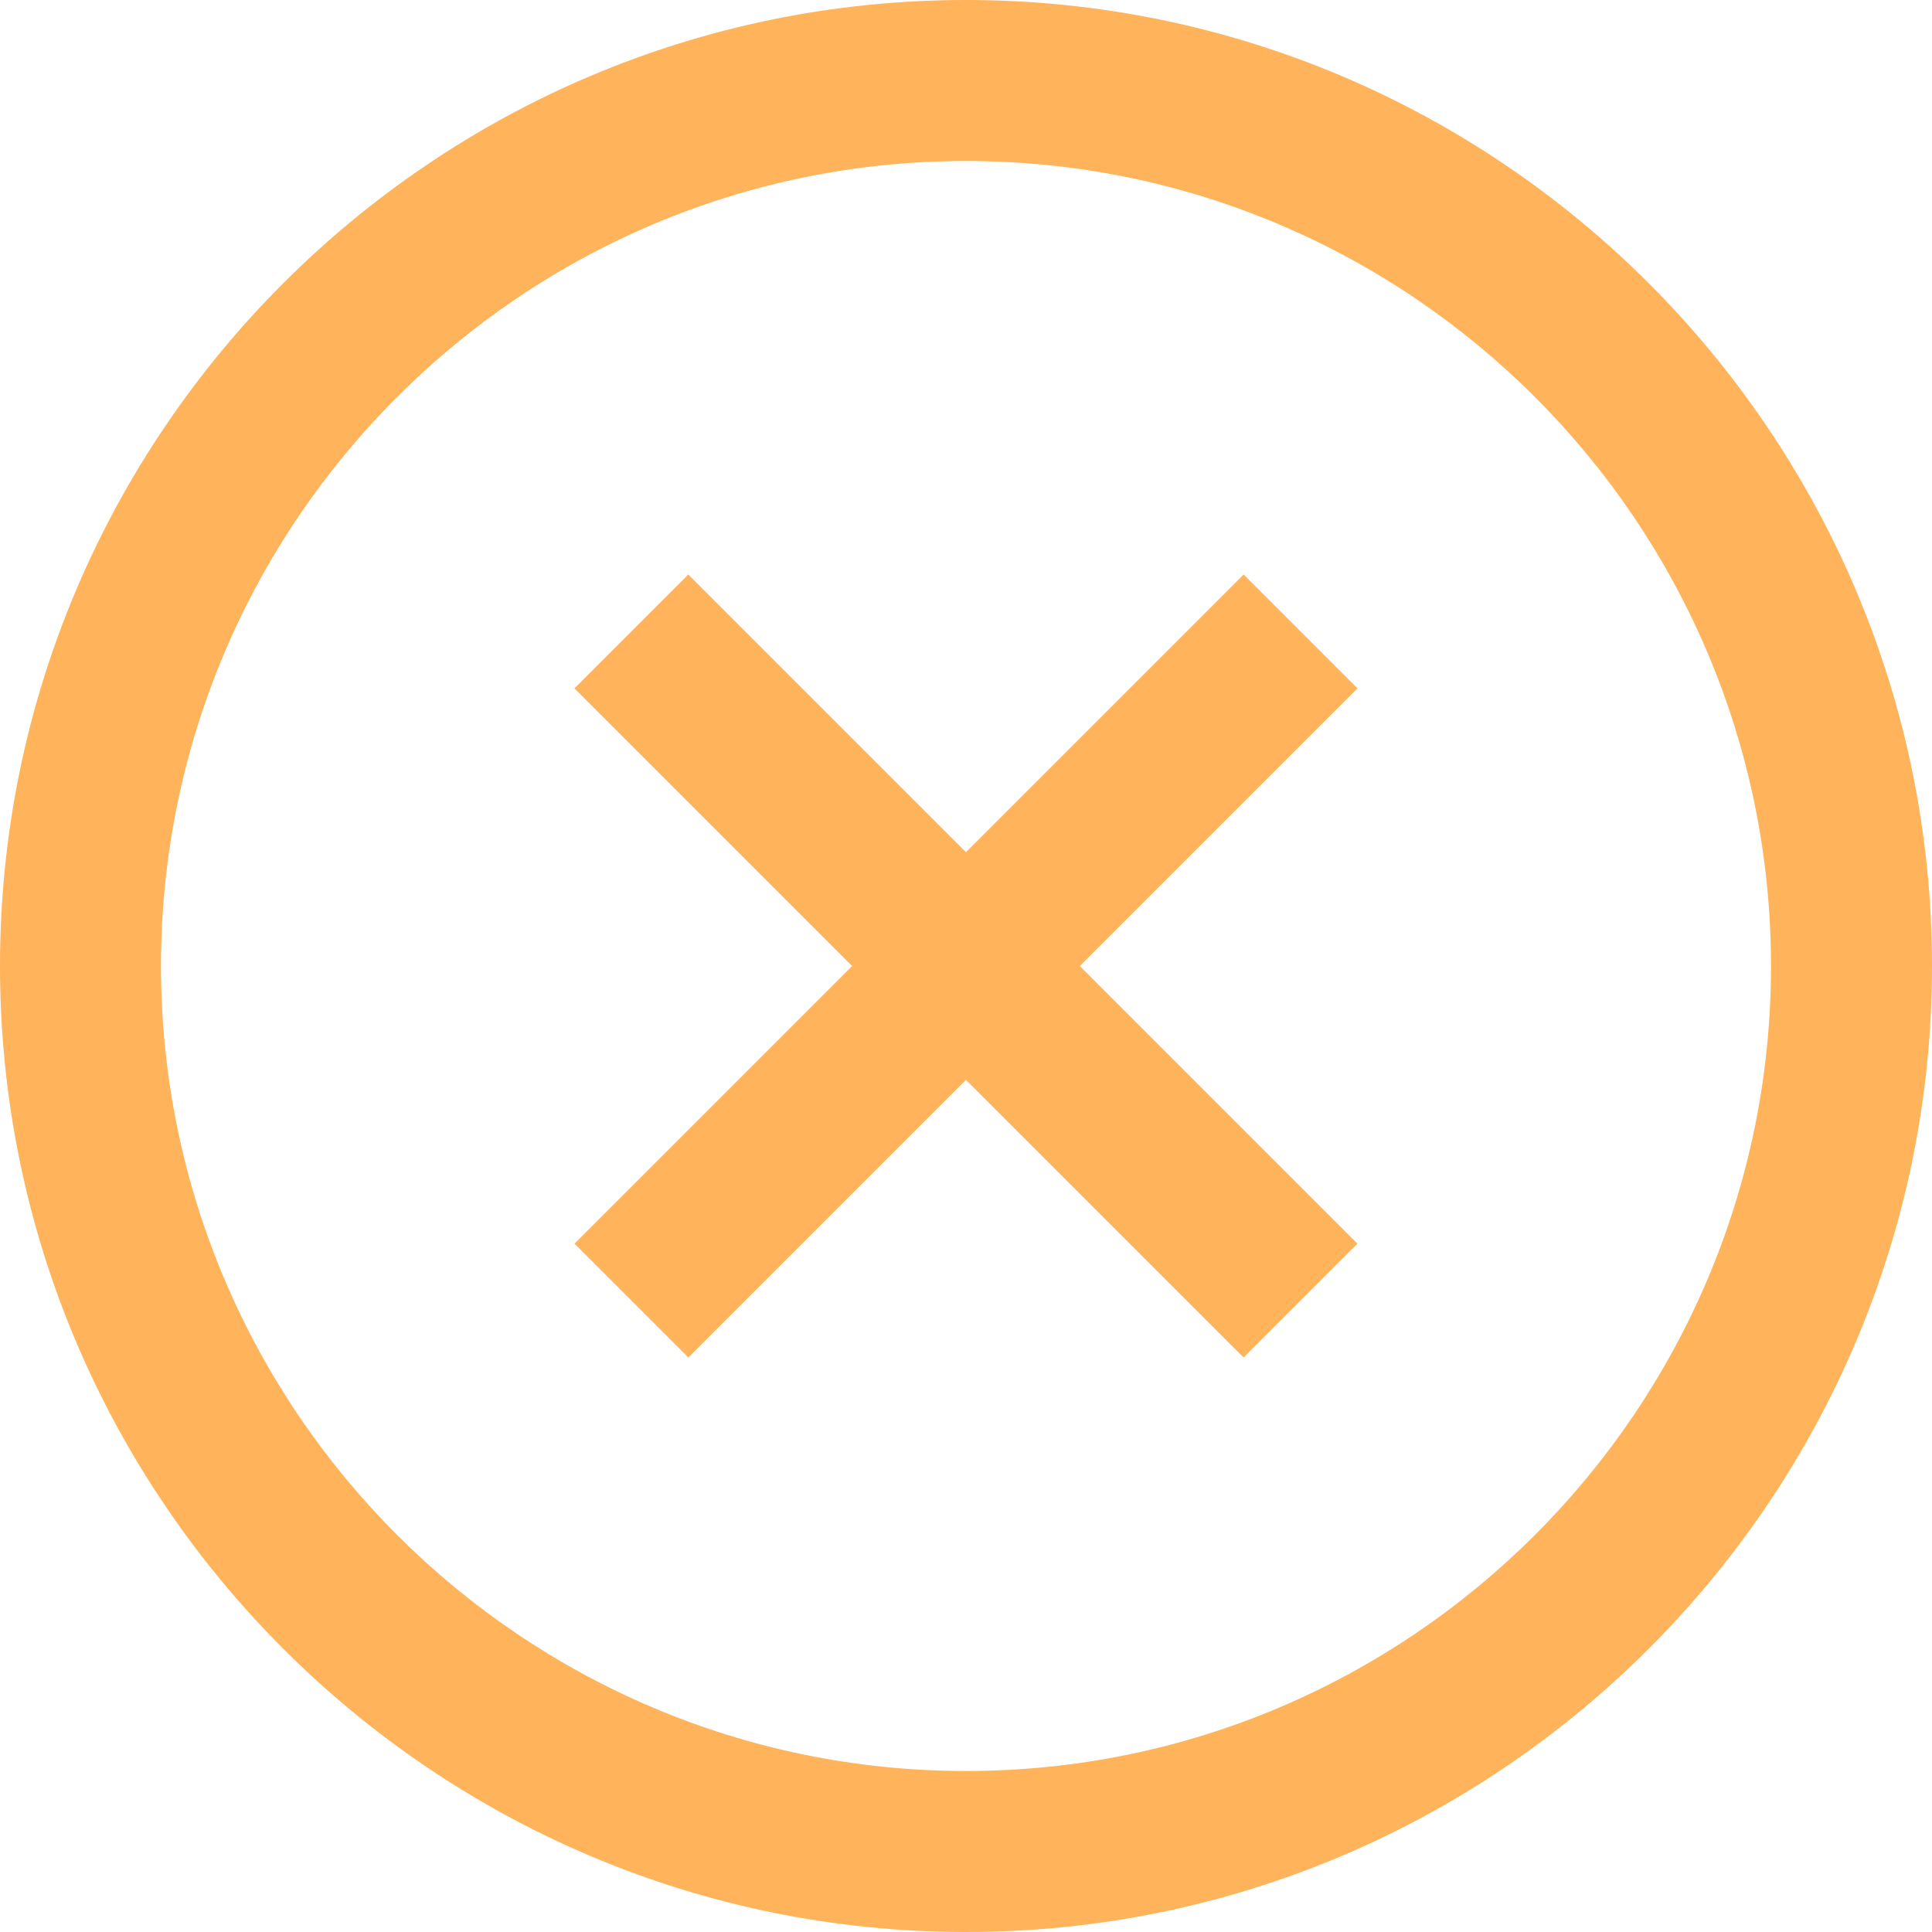
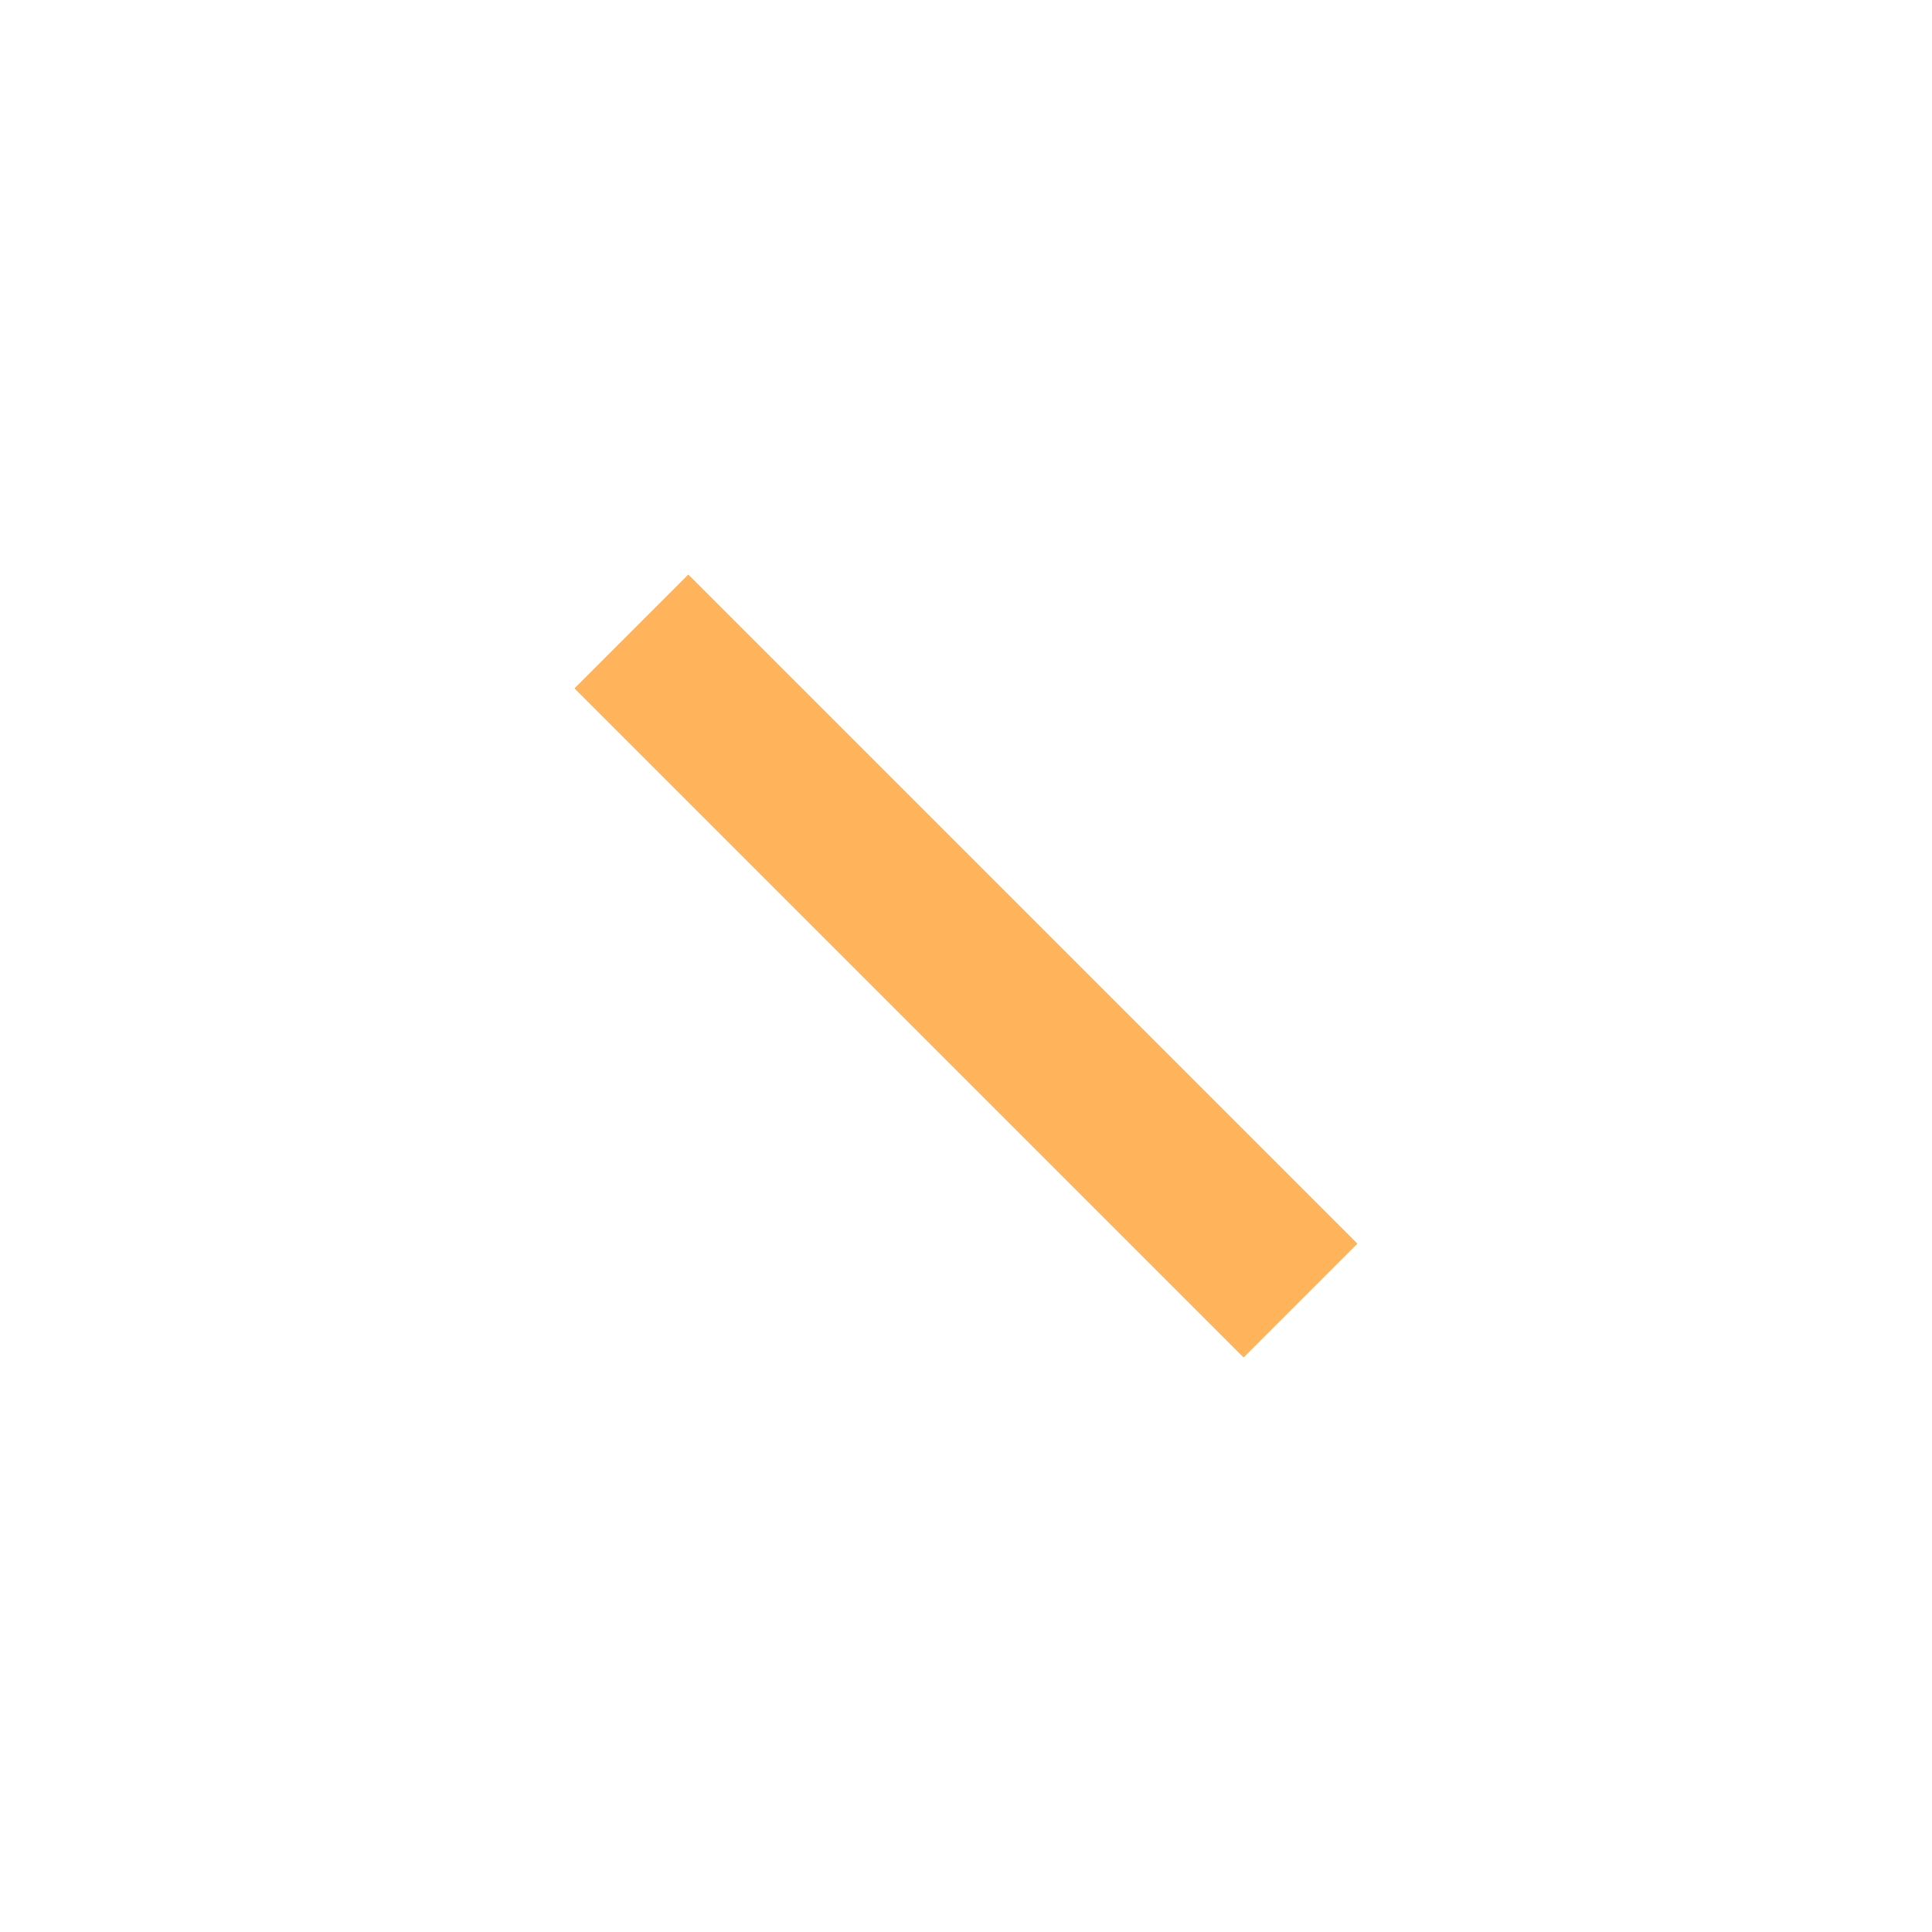
<svg xmlns="http://www.w3.org/2000/svg" version="1.1" id="Layer_1" x="0px" y="0px" width="24px" height="24px" viewBox="0 0 24 24" enable-background="new 0 0 24 24" xml:space="preserve">
-   <path fill="#FFB35A" d="M12,0C5.383,0,0,5.383,0,12s5.383,12,12,12s12-5.383,12-12S18.617,0,12,0 M12,22C6.487,22,2,17.514,2,12  C2,6.486,6.487,2,12,2c5.514,0,10,4.486,10,10C22,17.514,17.514,22,12,22" />
-   <line fill="none" stroke="#FFB35A" stroke-width="2" stroke-miterlimit="10" x1="7.844" y1="16.156" x2="16.156" y2="7.844" />
  <line fill="none" stroke="#FFB35A" stroke-width="2" stroke-miterlimit="10" x1="7.843" y1="7.844" x2="16.155" y2="16.156" />
</svg>